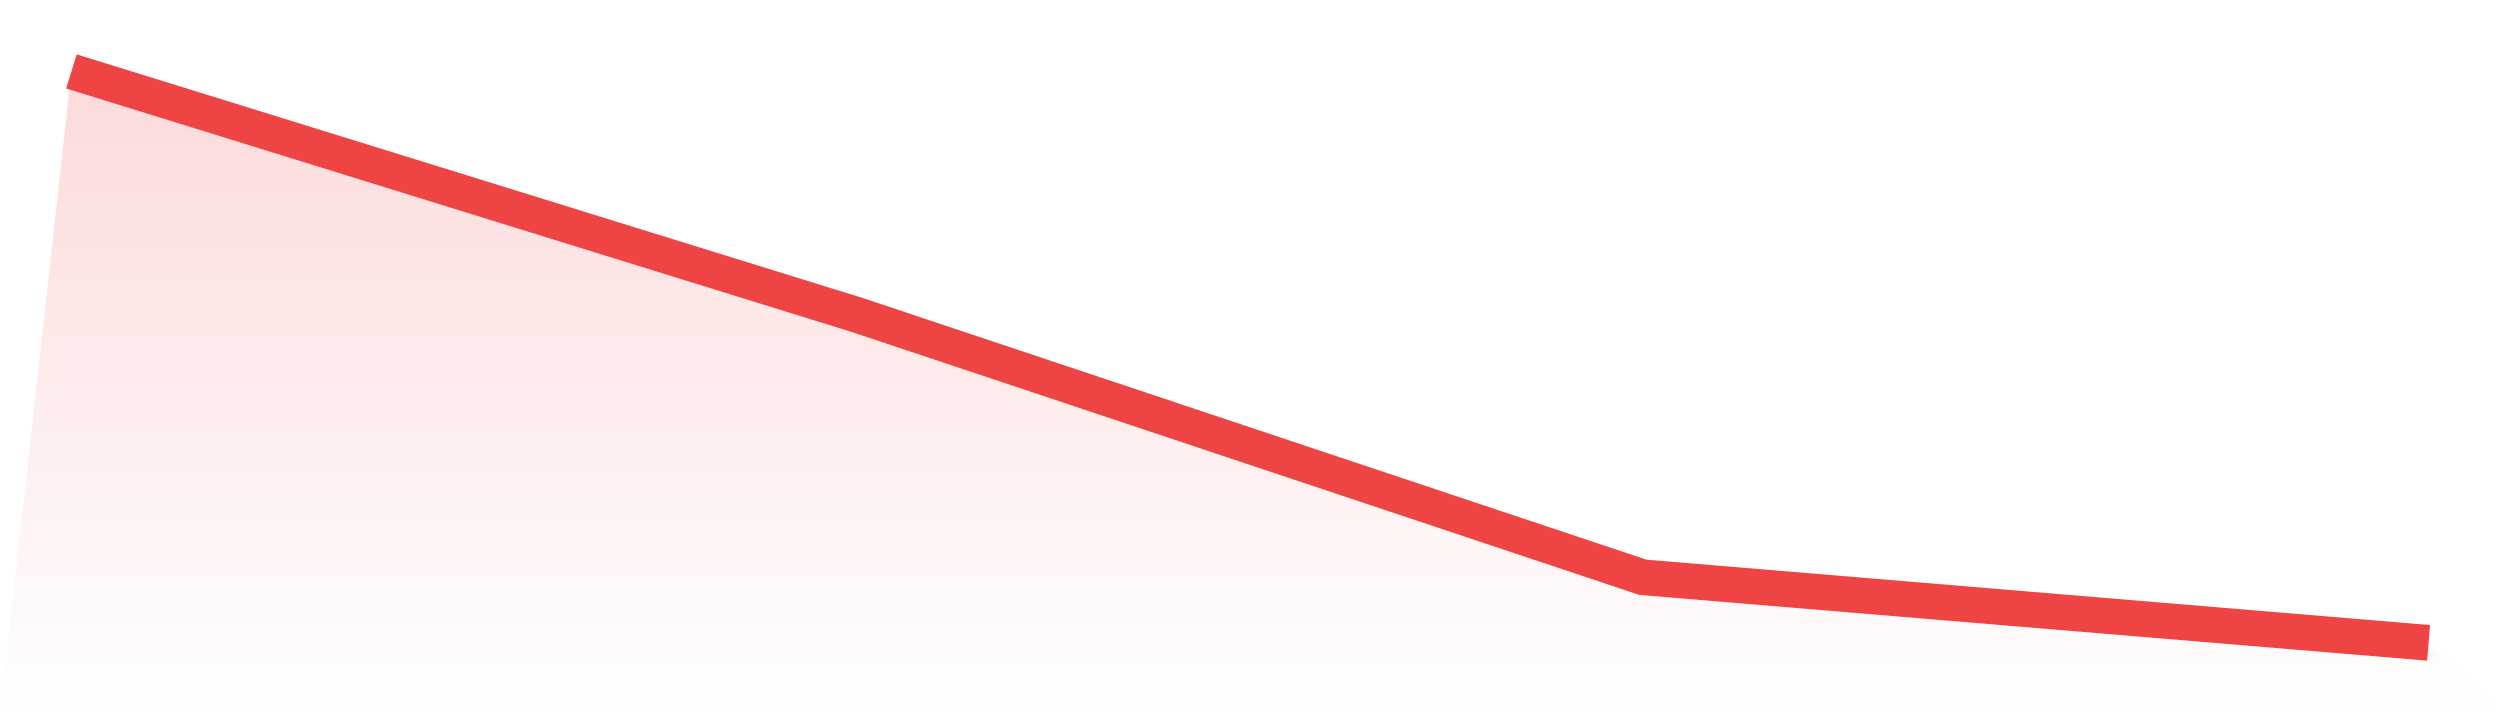
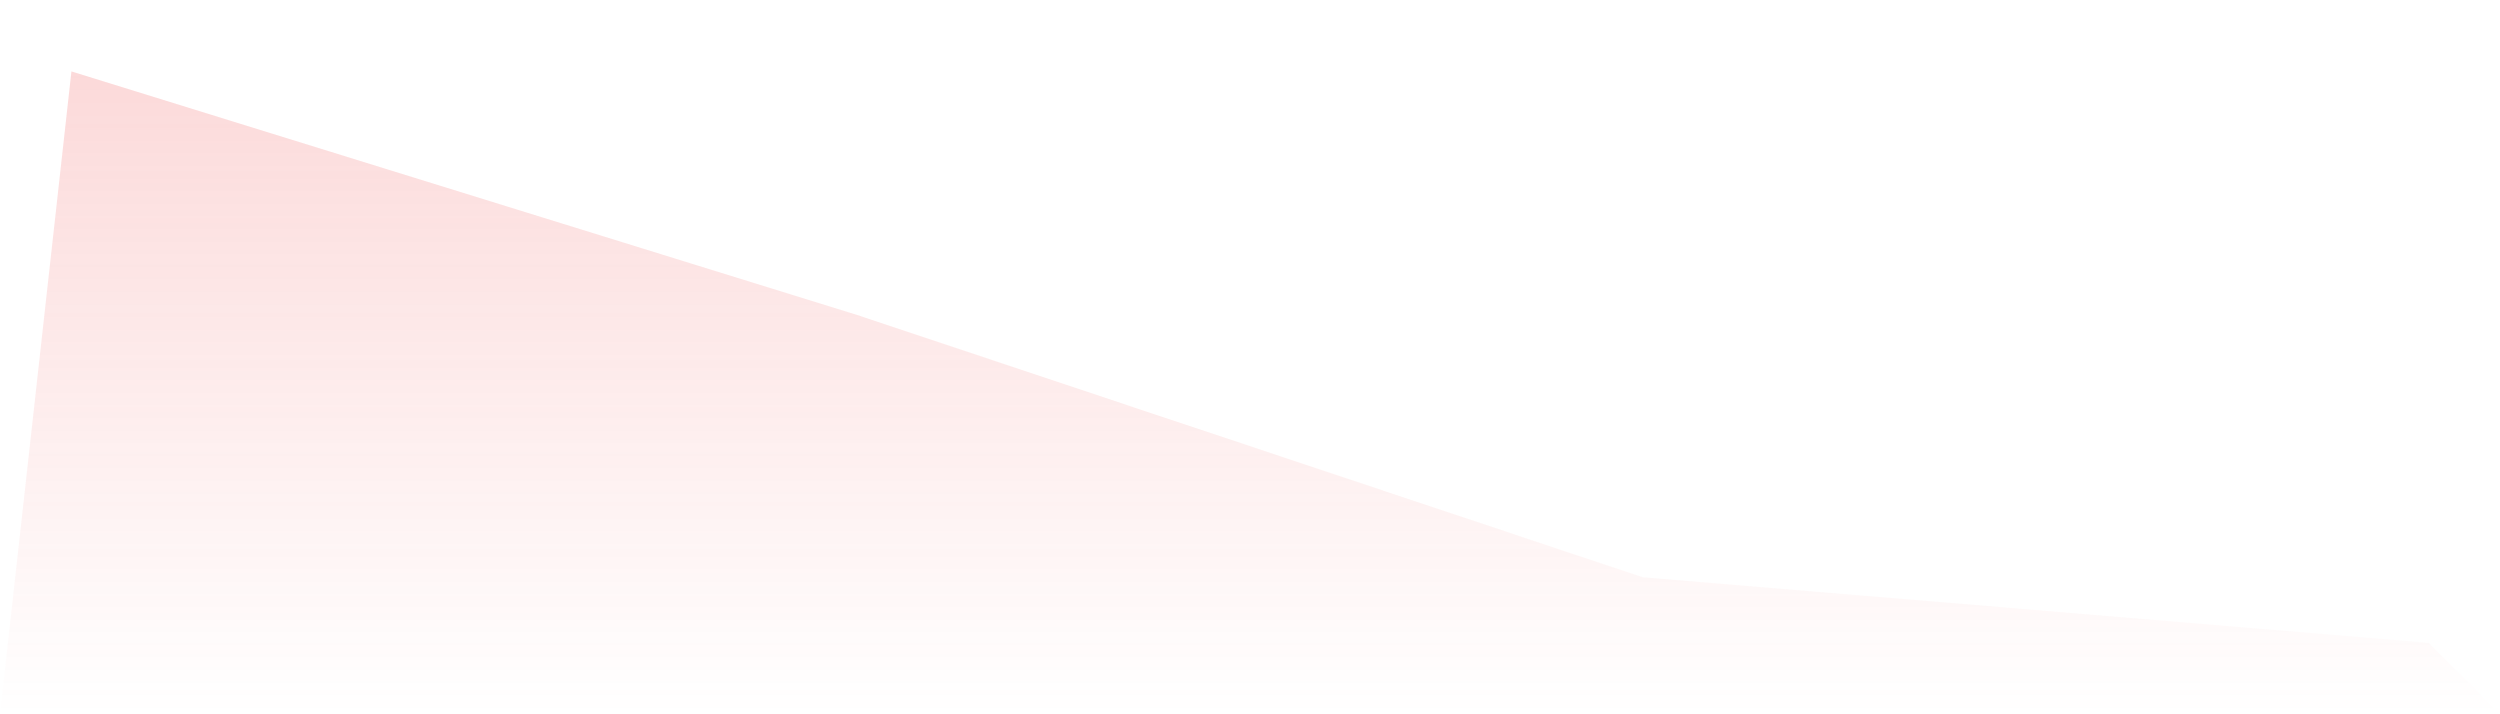
<svg xmlns="http://www.w3.org/2000/svg" viewBox="0 0 140 40">
  <defs>
    <linearGradient id="gradient" x1="0" x2="0" y1="0" y2="1">
      <stop offset="0%" stop-color="#ef4444" stop-opacity="0.2" />
      <stop offset="100%" stop-color="#ef4444" stop-opacity="0" />
    </linearGradient>
  </defs>
  <path d="M4,4 L4,4 L48,17.639 L92,32.328 L136,36 L140,40 L0,40 z" fill="url(#gradient)" />
-   <path d="M4,4 L4,4 L48,17.639 L92,32.328 L136,36" fill="none" stroke="#ef4444" stroke-width="2" />
</svg>